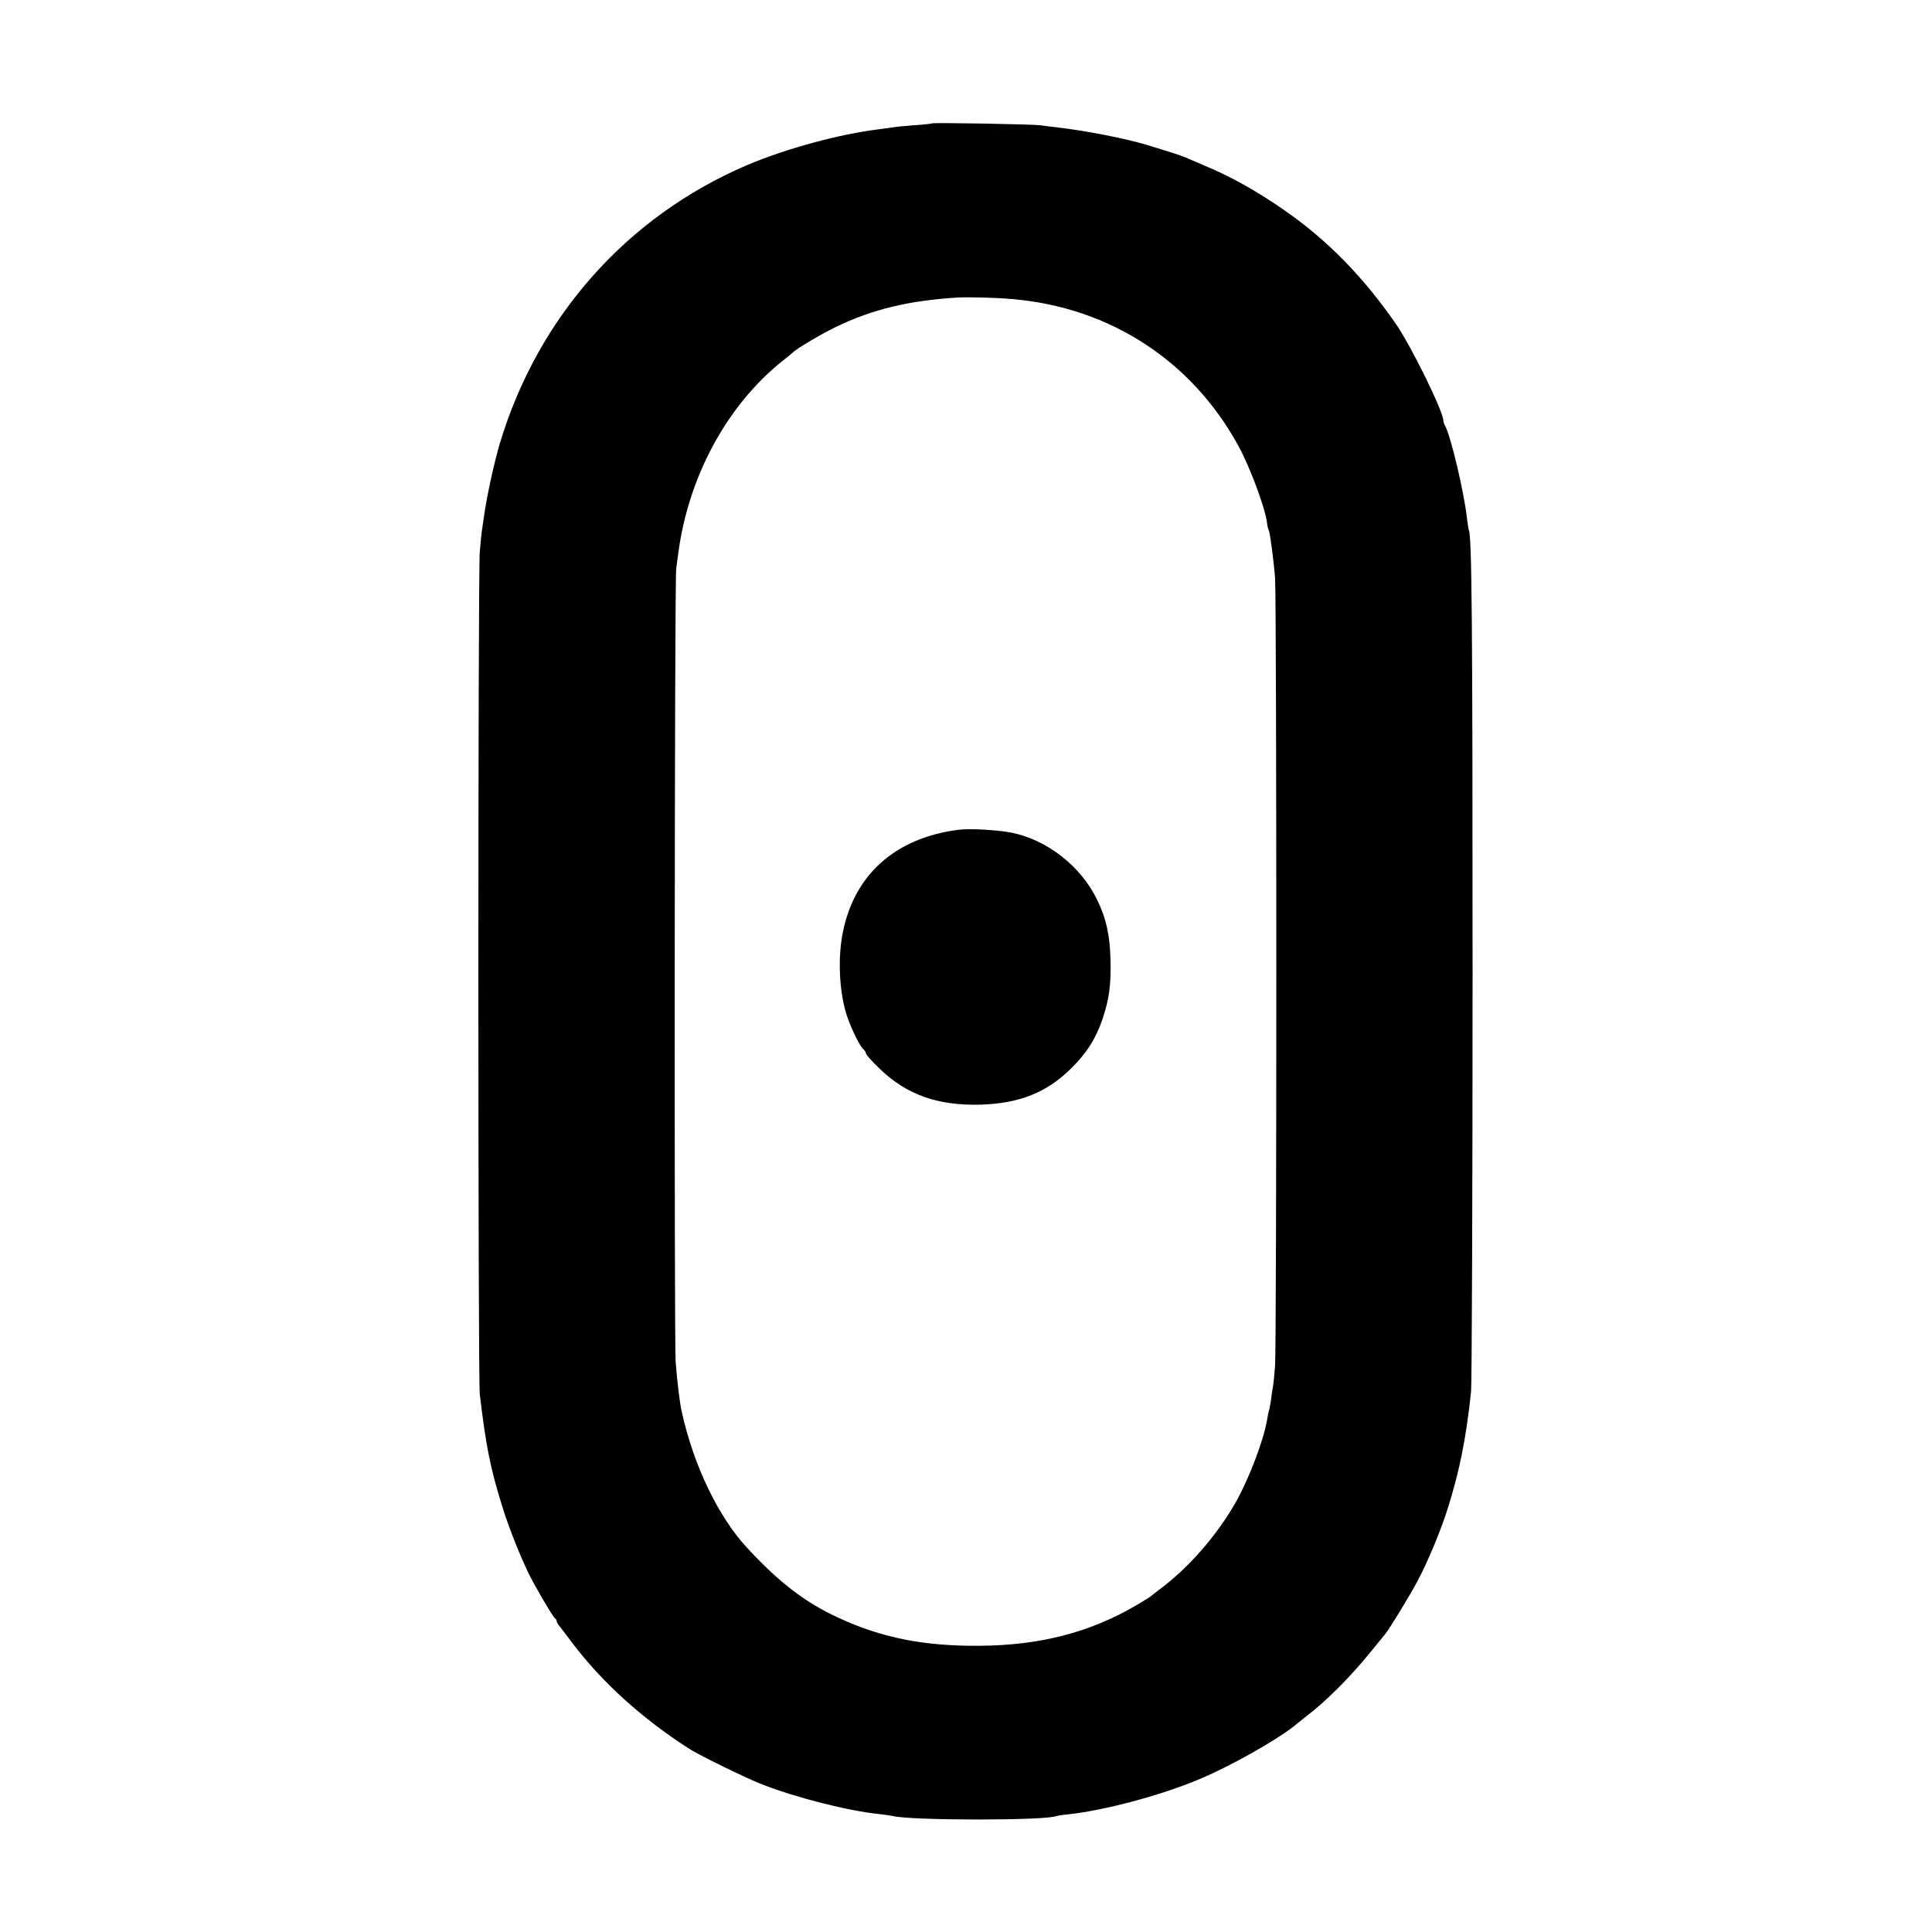
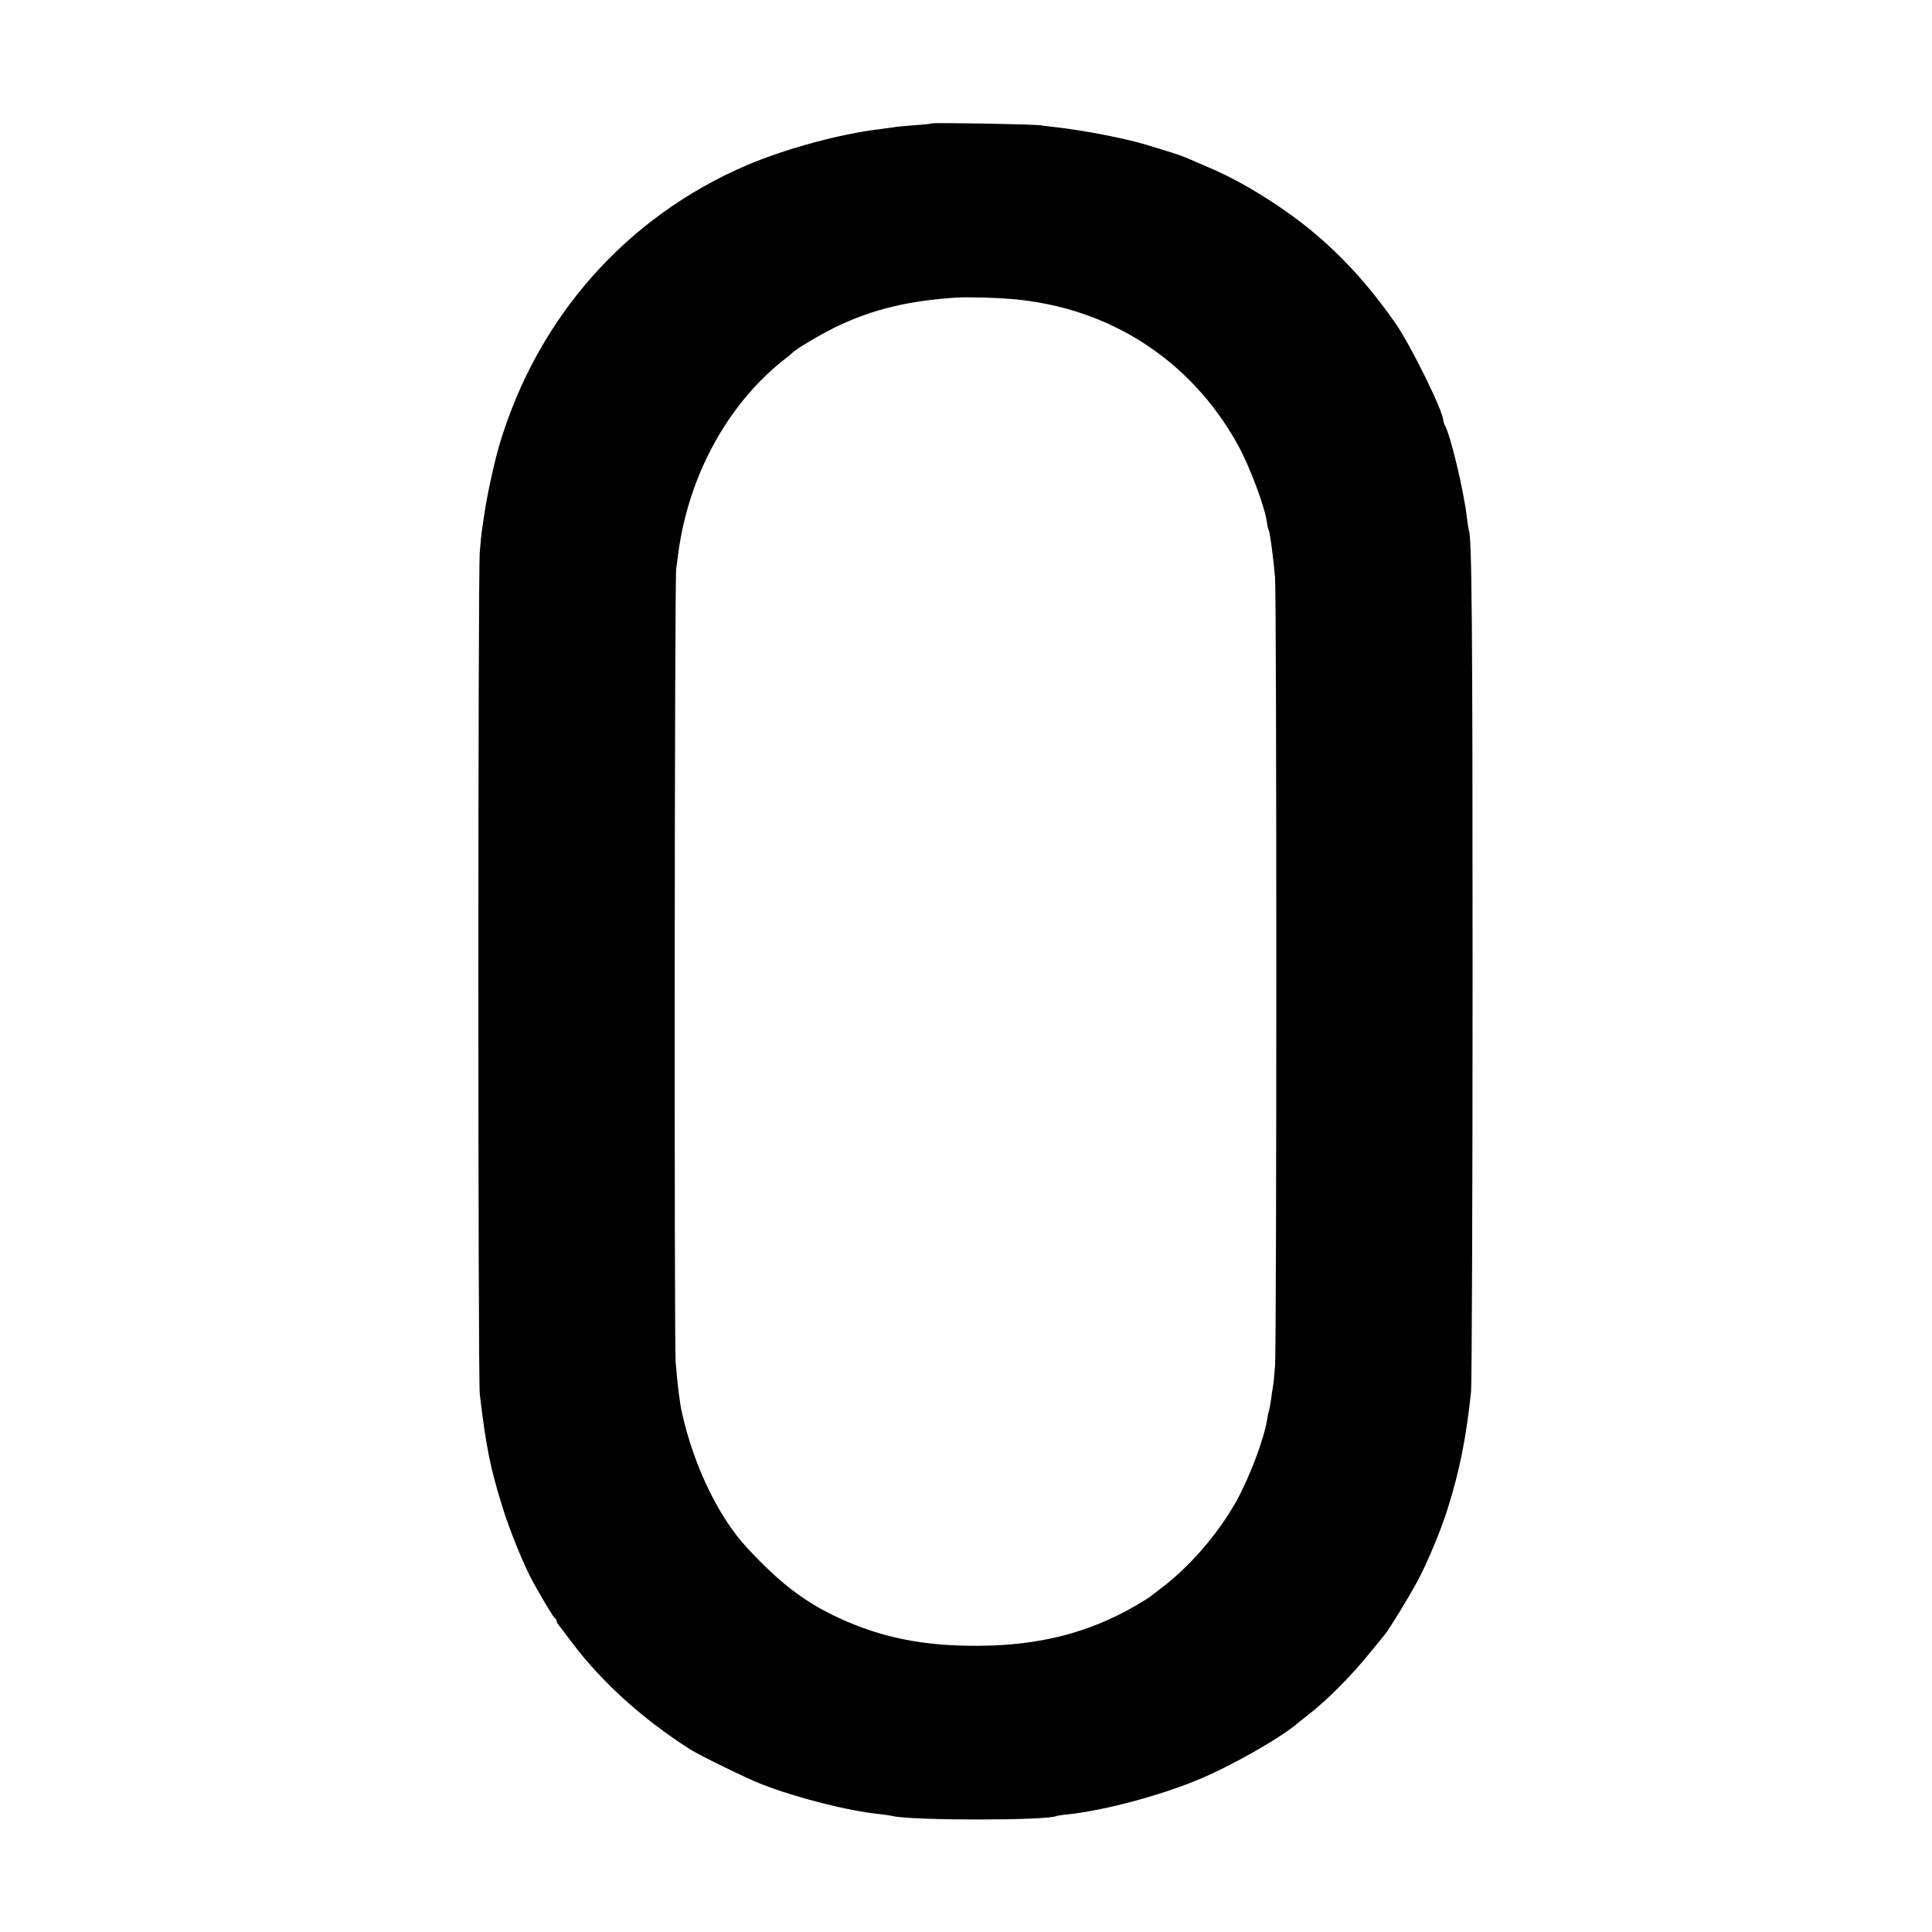
<svg xmlns="http://www.w3.org/2000/svg" version="1.0" width="1024pt" height="1024pt" viewBox="0 0 1024 1024" preserveAspectRatio="xMidYMid meet">
  <g transform="translate(0,1024) scale(0.1,-0.1)" fill="#000000" stroke="none">
    <path d="M4939 9586 c-2 -2 -46 -7 -97 -10 -51 -4 -103 -9 -115 -12 -12 -2 -42 -6 -67 -9 -209 -25 -495 -103 -700 -190 -637 -272 -1109 -804 -1311 -1476 -30 -100 -72 -295 -84 -388 -4 -30 -9 -63 -11 -75 -2 -12 -7 -61 -11 -111 -10 -119 -10 -4381 0 -4465 33 -276 55 -389 119 -594 39 -128 118 -321 166 -406 59 -106 107 -185 114 -188 5 -2 8 -8 8 -13 0 -5 6 -17 14 -26 8 -10 38 -49 67 -88 159 -211 373 -405 627 -567 52 -33 308 -158 382 -186 183 -71 455 -140 620 -157 30 -3 62 -8 70 -10 95 -25 827 -25 870 0 3 1 32 6 65 9 190 21 479 98 680 181 176 72 442 223 532 301 12 10 37 30 55 44 96 73 230 207 328 329 39 47 75 92 81 99 24 29 129 201 172 282 53 98 126 274 161 387 62 197 97 370 123 618 4 44 8 1043 8 2220 0 1853 -4 2318 -20 2345 -1 3 -6 32 -10 65 -15 137 -86 434 -115 487 -6 10 -10 23 -10 29 0 48 -171 396 -252 513 -172 248 -362 443 -588 600 -136 95 -270 171 -395 225 -55 23 -113 49 -130 56 -28 12 -91 32 -210 68 -114 34 -323 75 -480 93 -22 2 -58 7 -80 10 -46 6 -570 15 -576 10z m424 -931 c516 -43 951 -324 1199 -775 61 -110 142 -327 153 -408 2 -18 6 -36 9 -40 7 -11 26 -157 34 -252 9 -114 9 -4059 0 -4180 -4 -52 -9 -104 -12 -115 -2 -11 -7 -42 -10 -69 -4 -27 -9 -52 -11 -55 -1 -3 -6 -24 -9 -45 -17 -106 -95 -311 -165 -436 -101 -178 -251 -350 -406 -465 -22 -17 -42 -32 -45 -35 -3 -3 -36 -24 -75 -47 -249 -146 -513 -214 -836 -216 -292 -2 -515 42 -744 148 -178 82 -314 186 -486 372 -152 164 -283 437 -345 718 -11 46 -24 154 -33 267 -8 106 -6 4142 3 4203 3 22 8 59 11 83 54 406 257 782 551 1018 27 21 51 41 54 44 18 20 150 98 230 137 195 94 387 140 645 156 57 3 197 0 288 -8z" />
-     <path d="M5080 5842 c-339 -43 -560 -244 -616 -561 -25 -141 -13 -320 29 -437 24 -67 66 -151 82 -164 8 -7 15 -18 15 -24 0 -6 33 -43 74 -82 143 -137 305 -194 530 -189 207 6 352 63 481 190 84 82 134 161 169 265 35 106 45 178 42 310 -3 133 -23 224 -72 323 -85 175 -262 314 -449 353 -74 15 -226 24 -285 16z" />
  </g>
</svg>